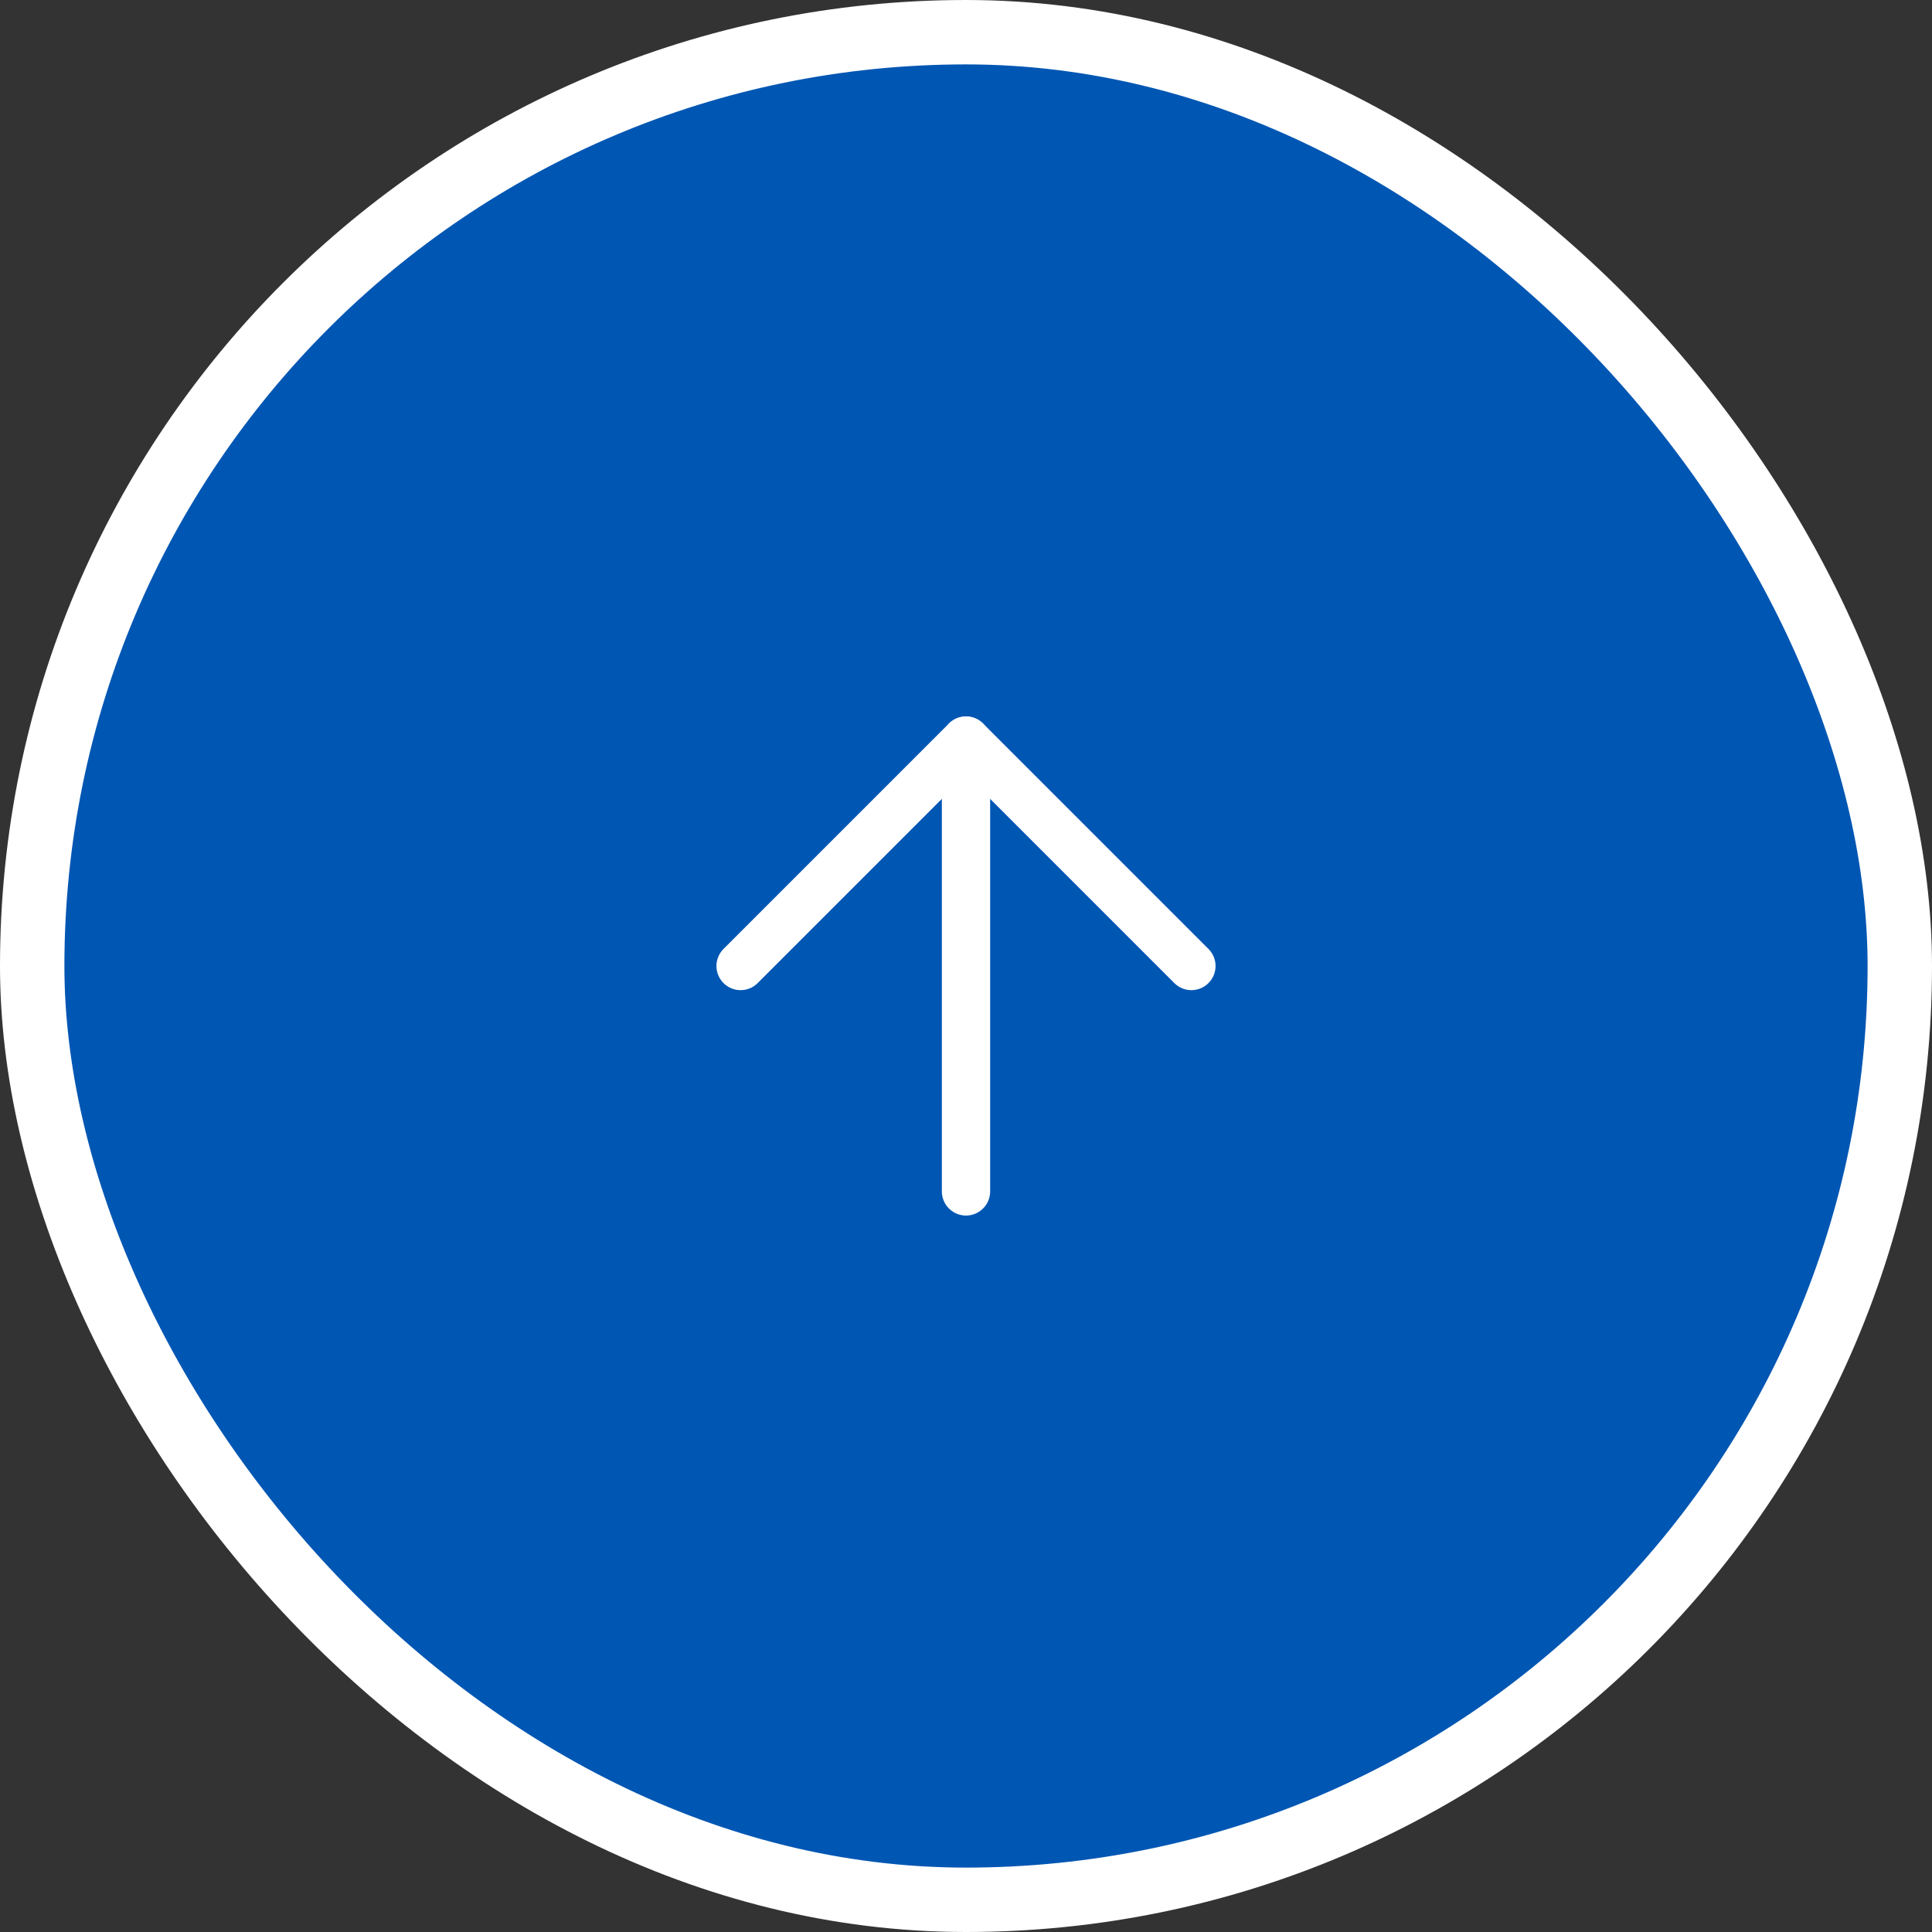
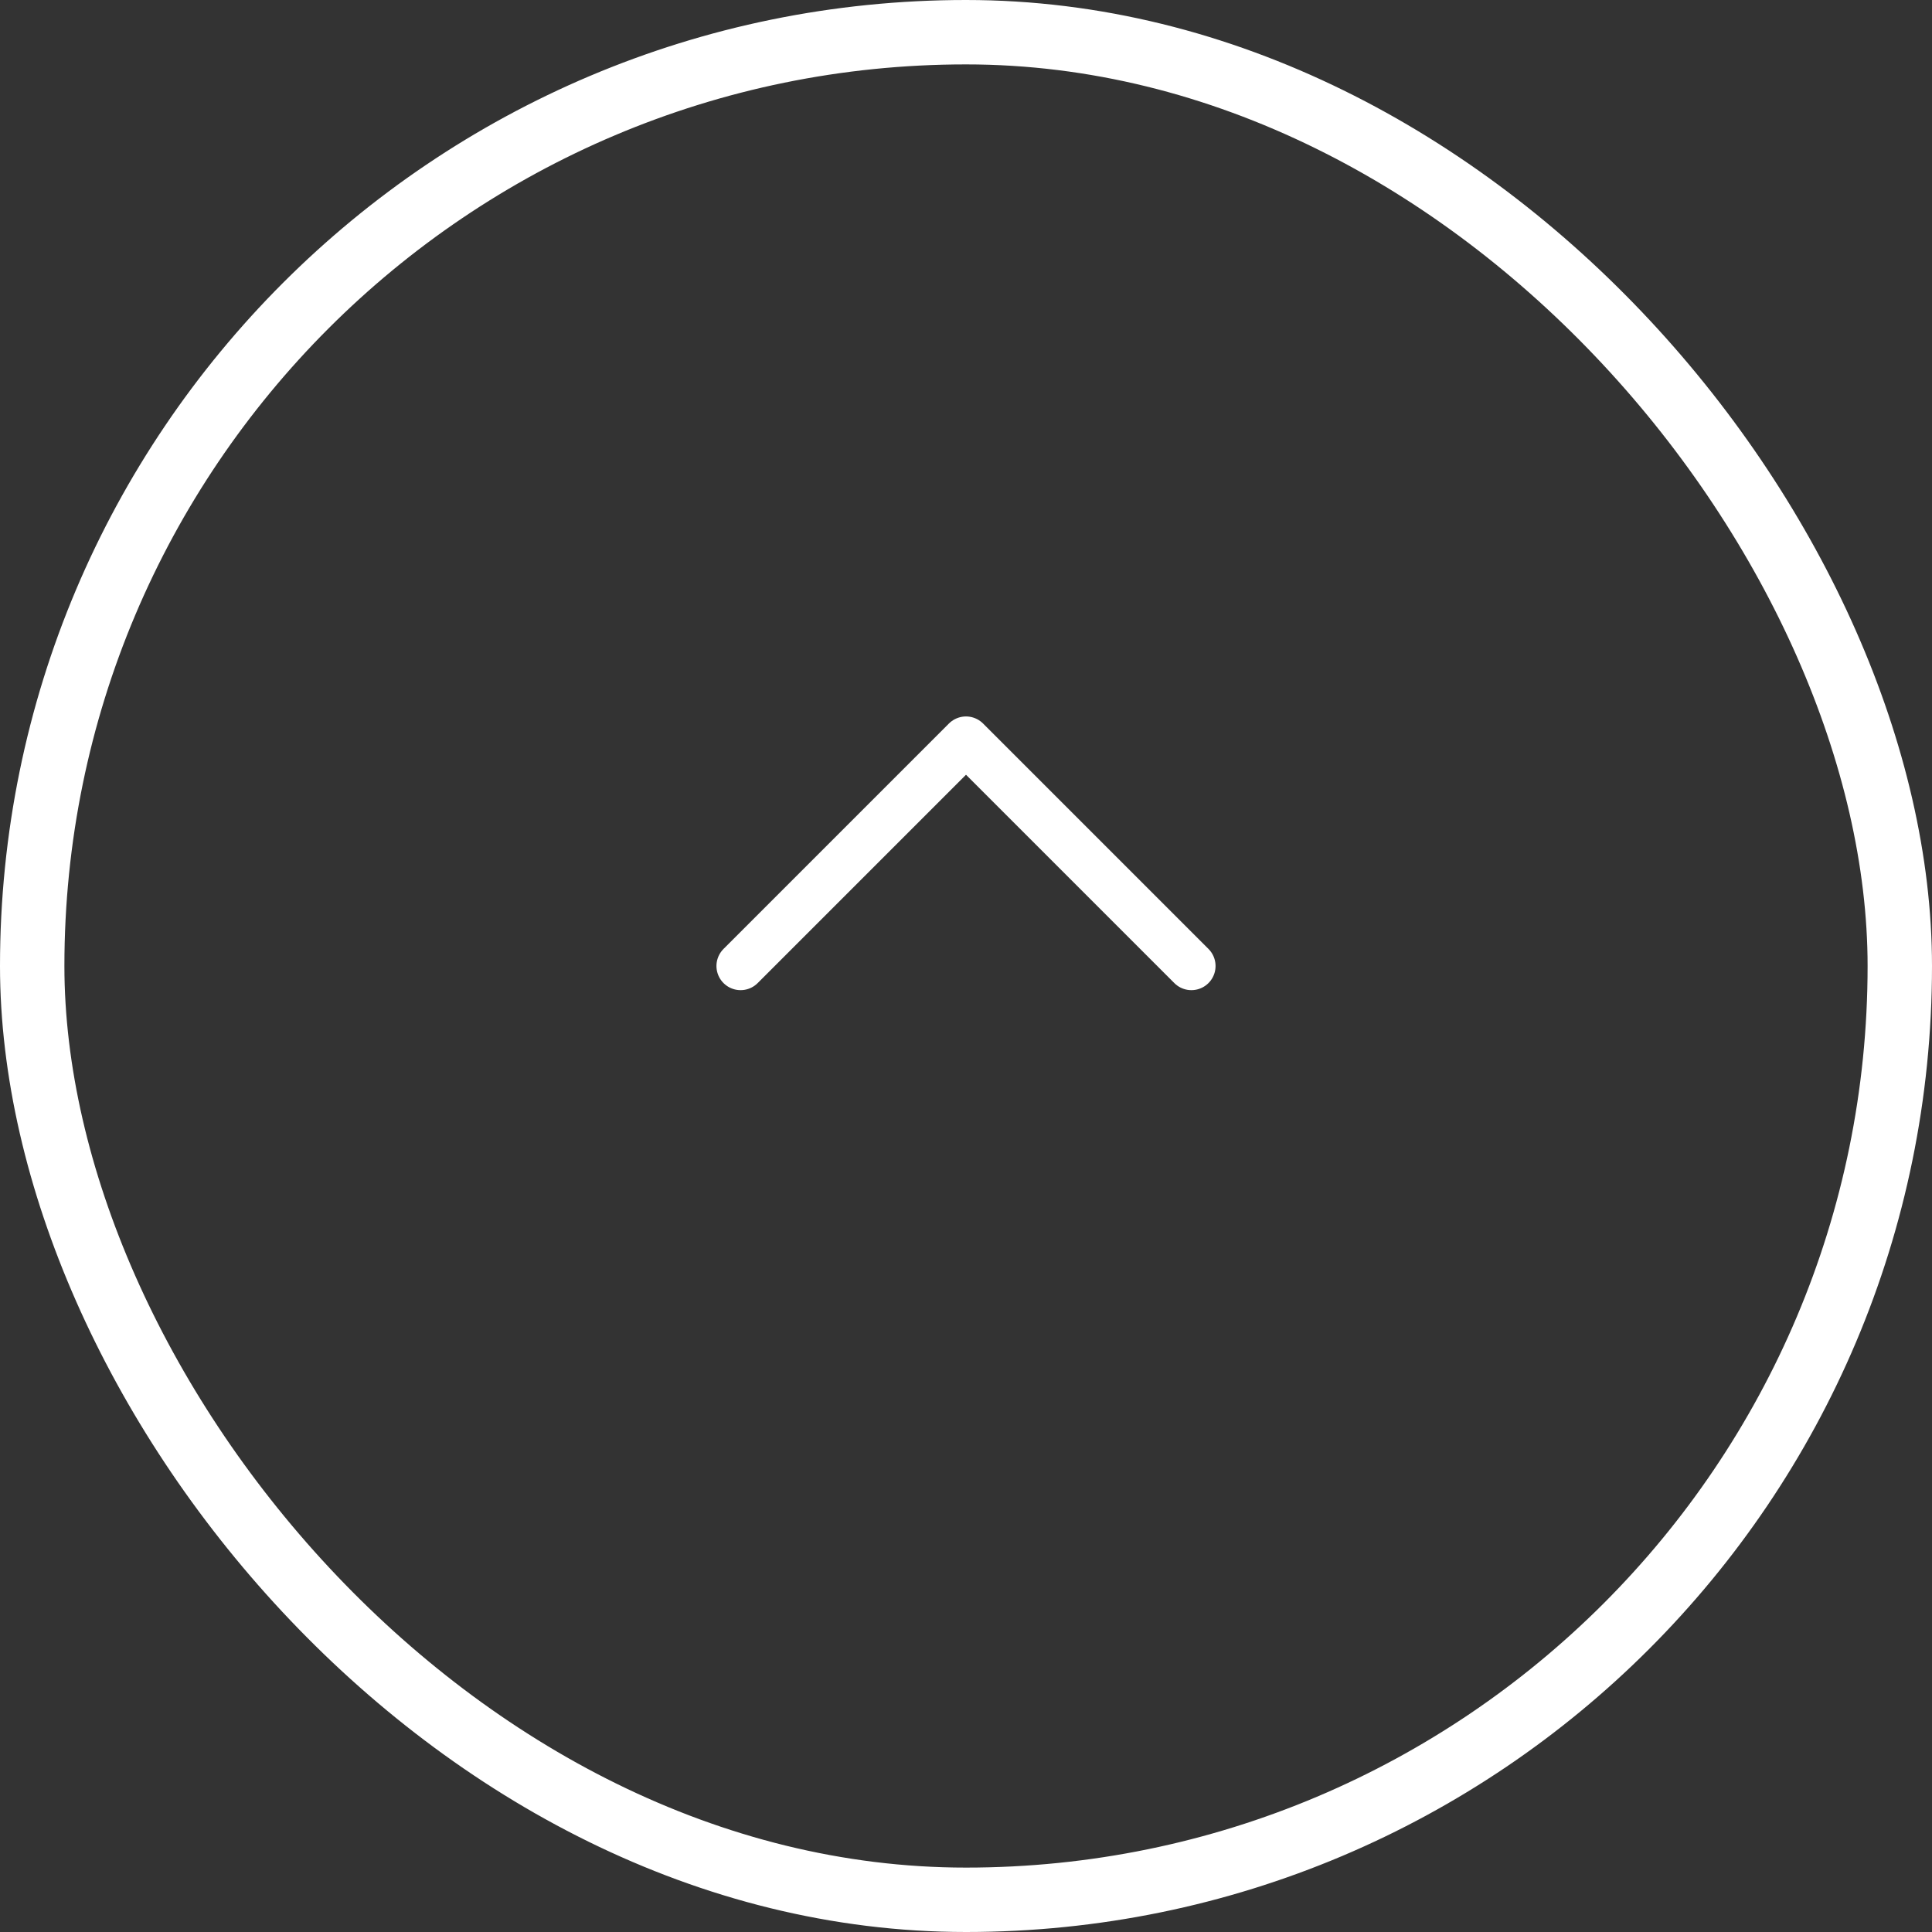
<svg xmlns="http://www.w3.org/2000/svg" width="60" height="60" viewBox="0 0 60 60" fill="none">
  <rect x="0" y="0" width="60" height="60" fill="#333333" stroke="none" />
-   <rect x="1" y="1" width="58" height="58" rx="29" fill="#0056B3" />
  <rect x="1" y="1" width="58" height="58" rx="29" stroke="white" stroke-width="2" />
-   <path d="M30 37V23" stroke="white" stroke-width="1.5" stroke-linecap="round" stroke-linejoin="round" />
  <path d="M23 30L30 23L37 30" stroke="white" stroke-width="1.5" stroke-linecap="round" stroke-linejoin="round" />
</svg>